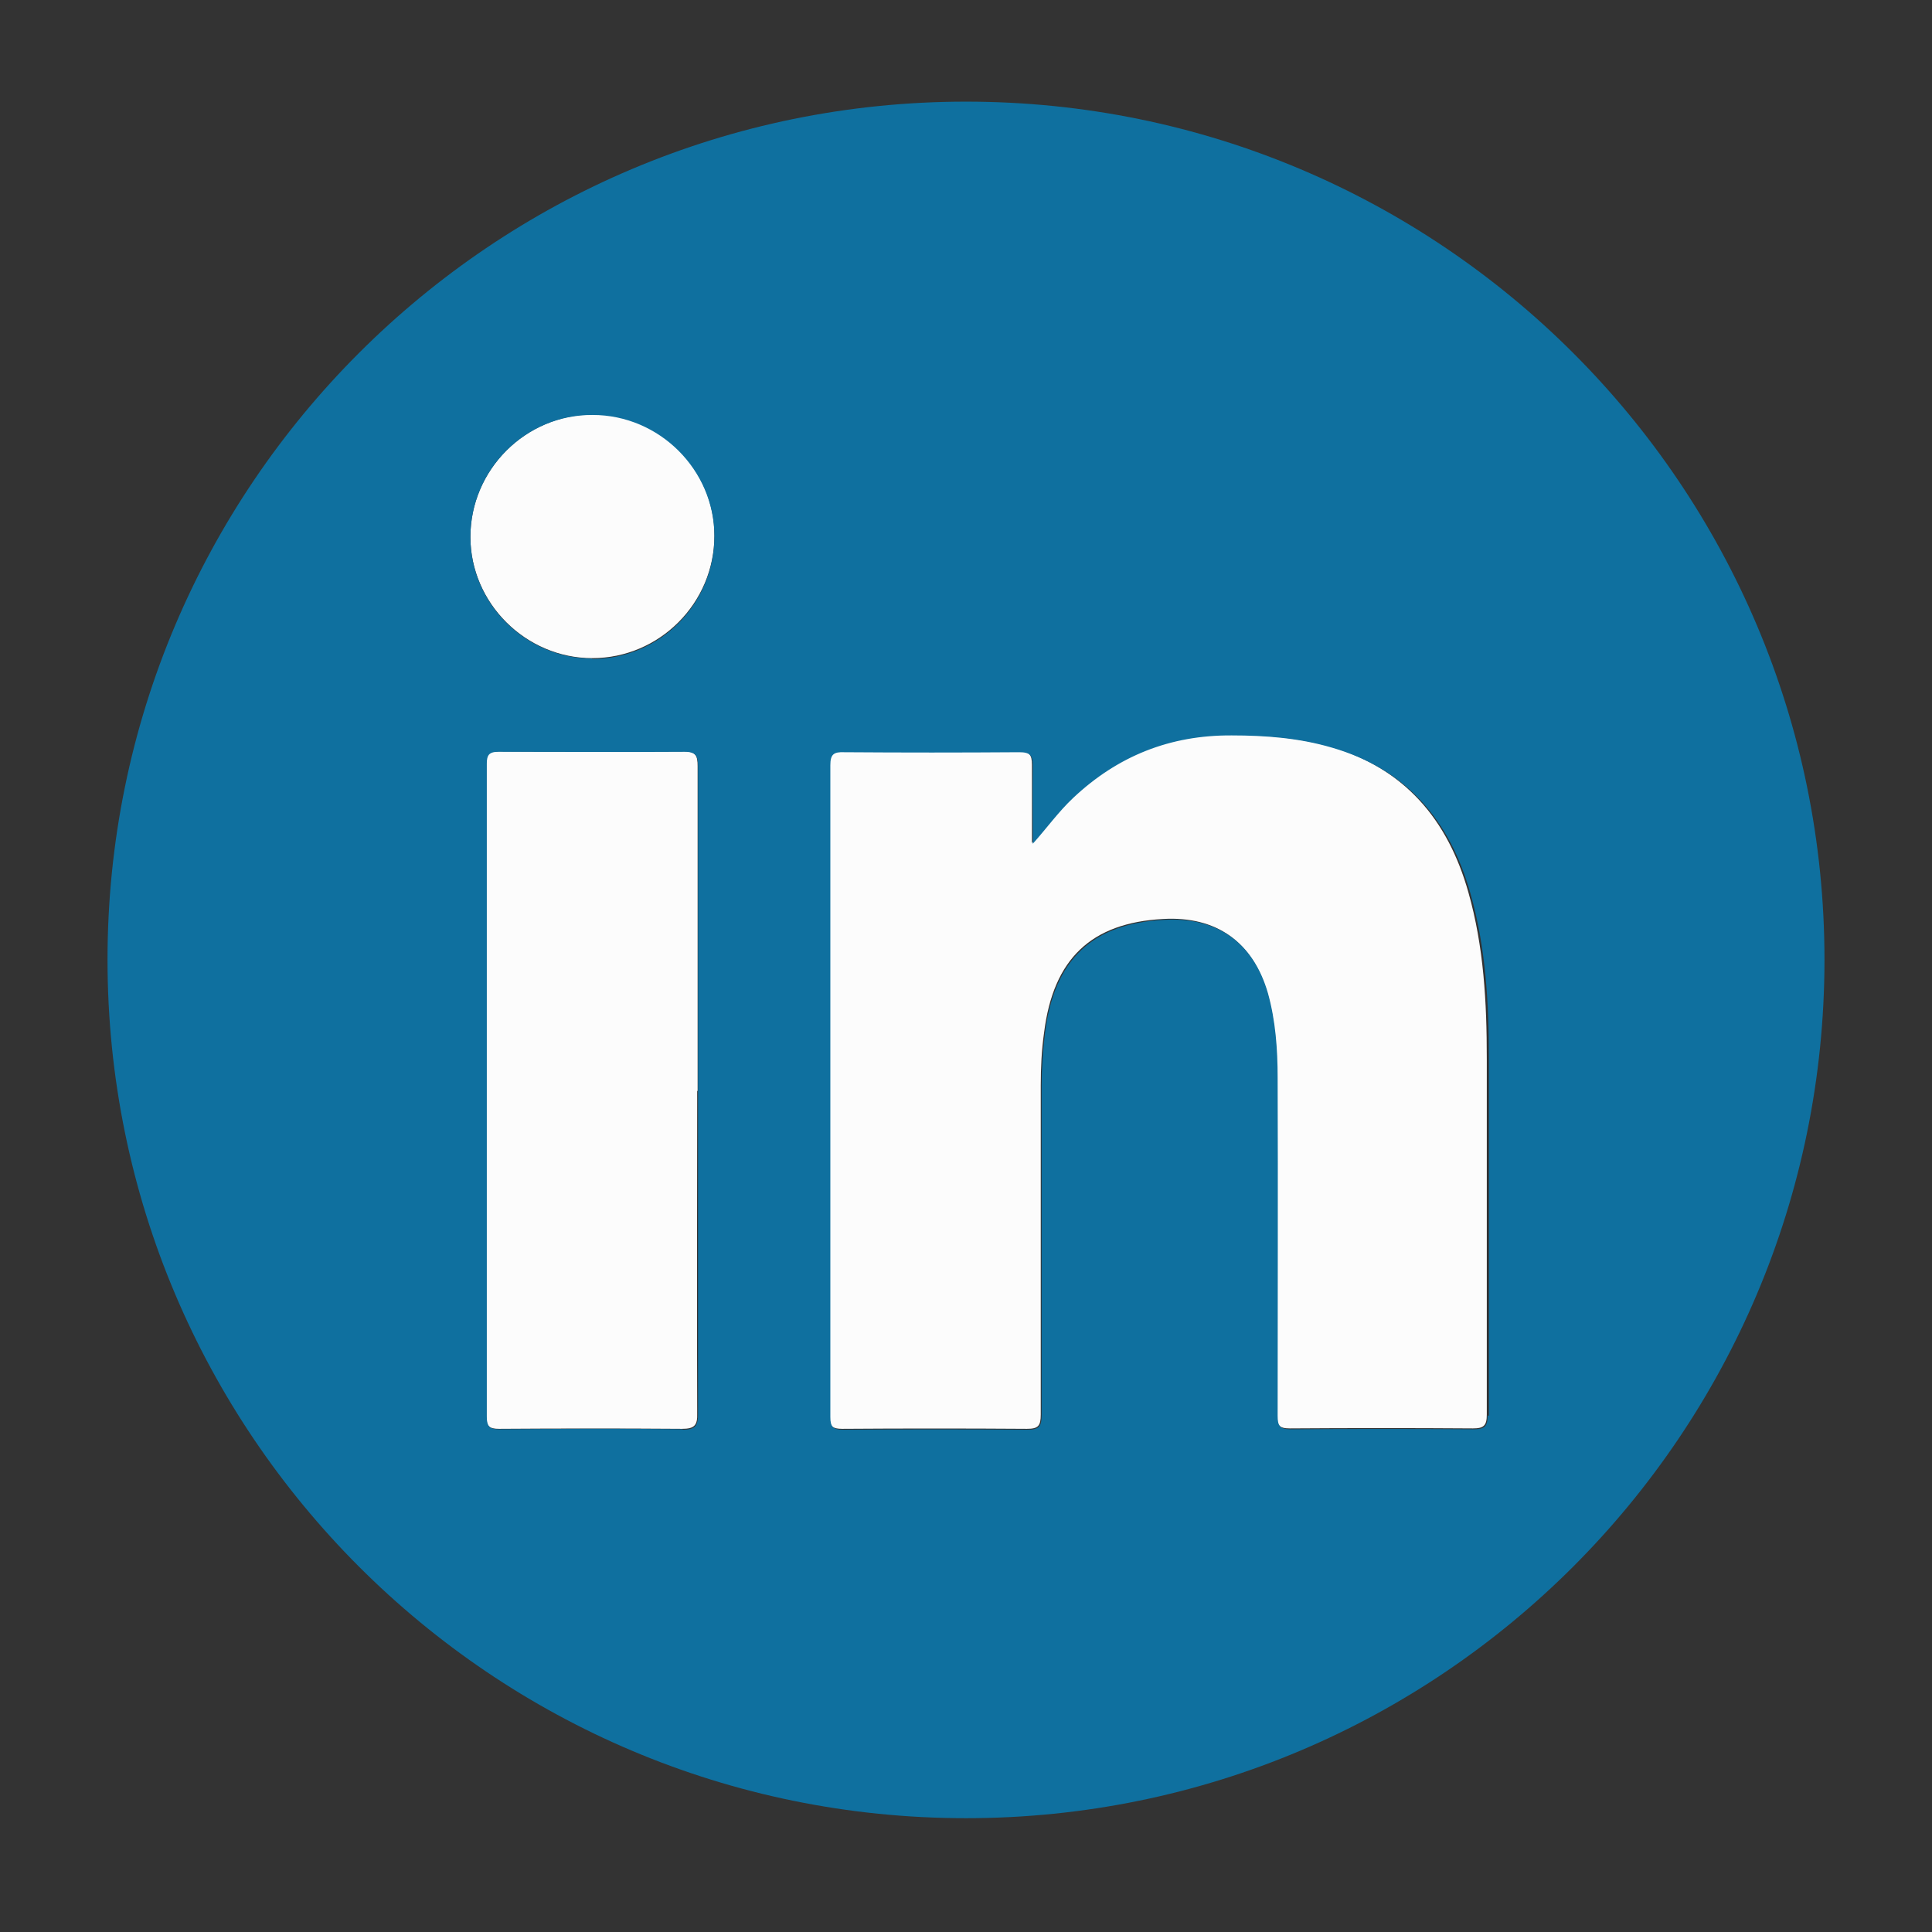
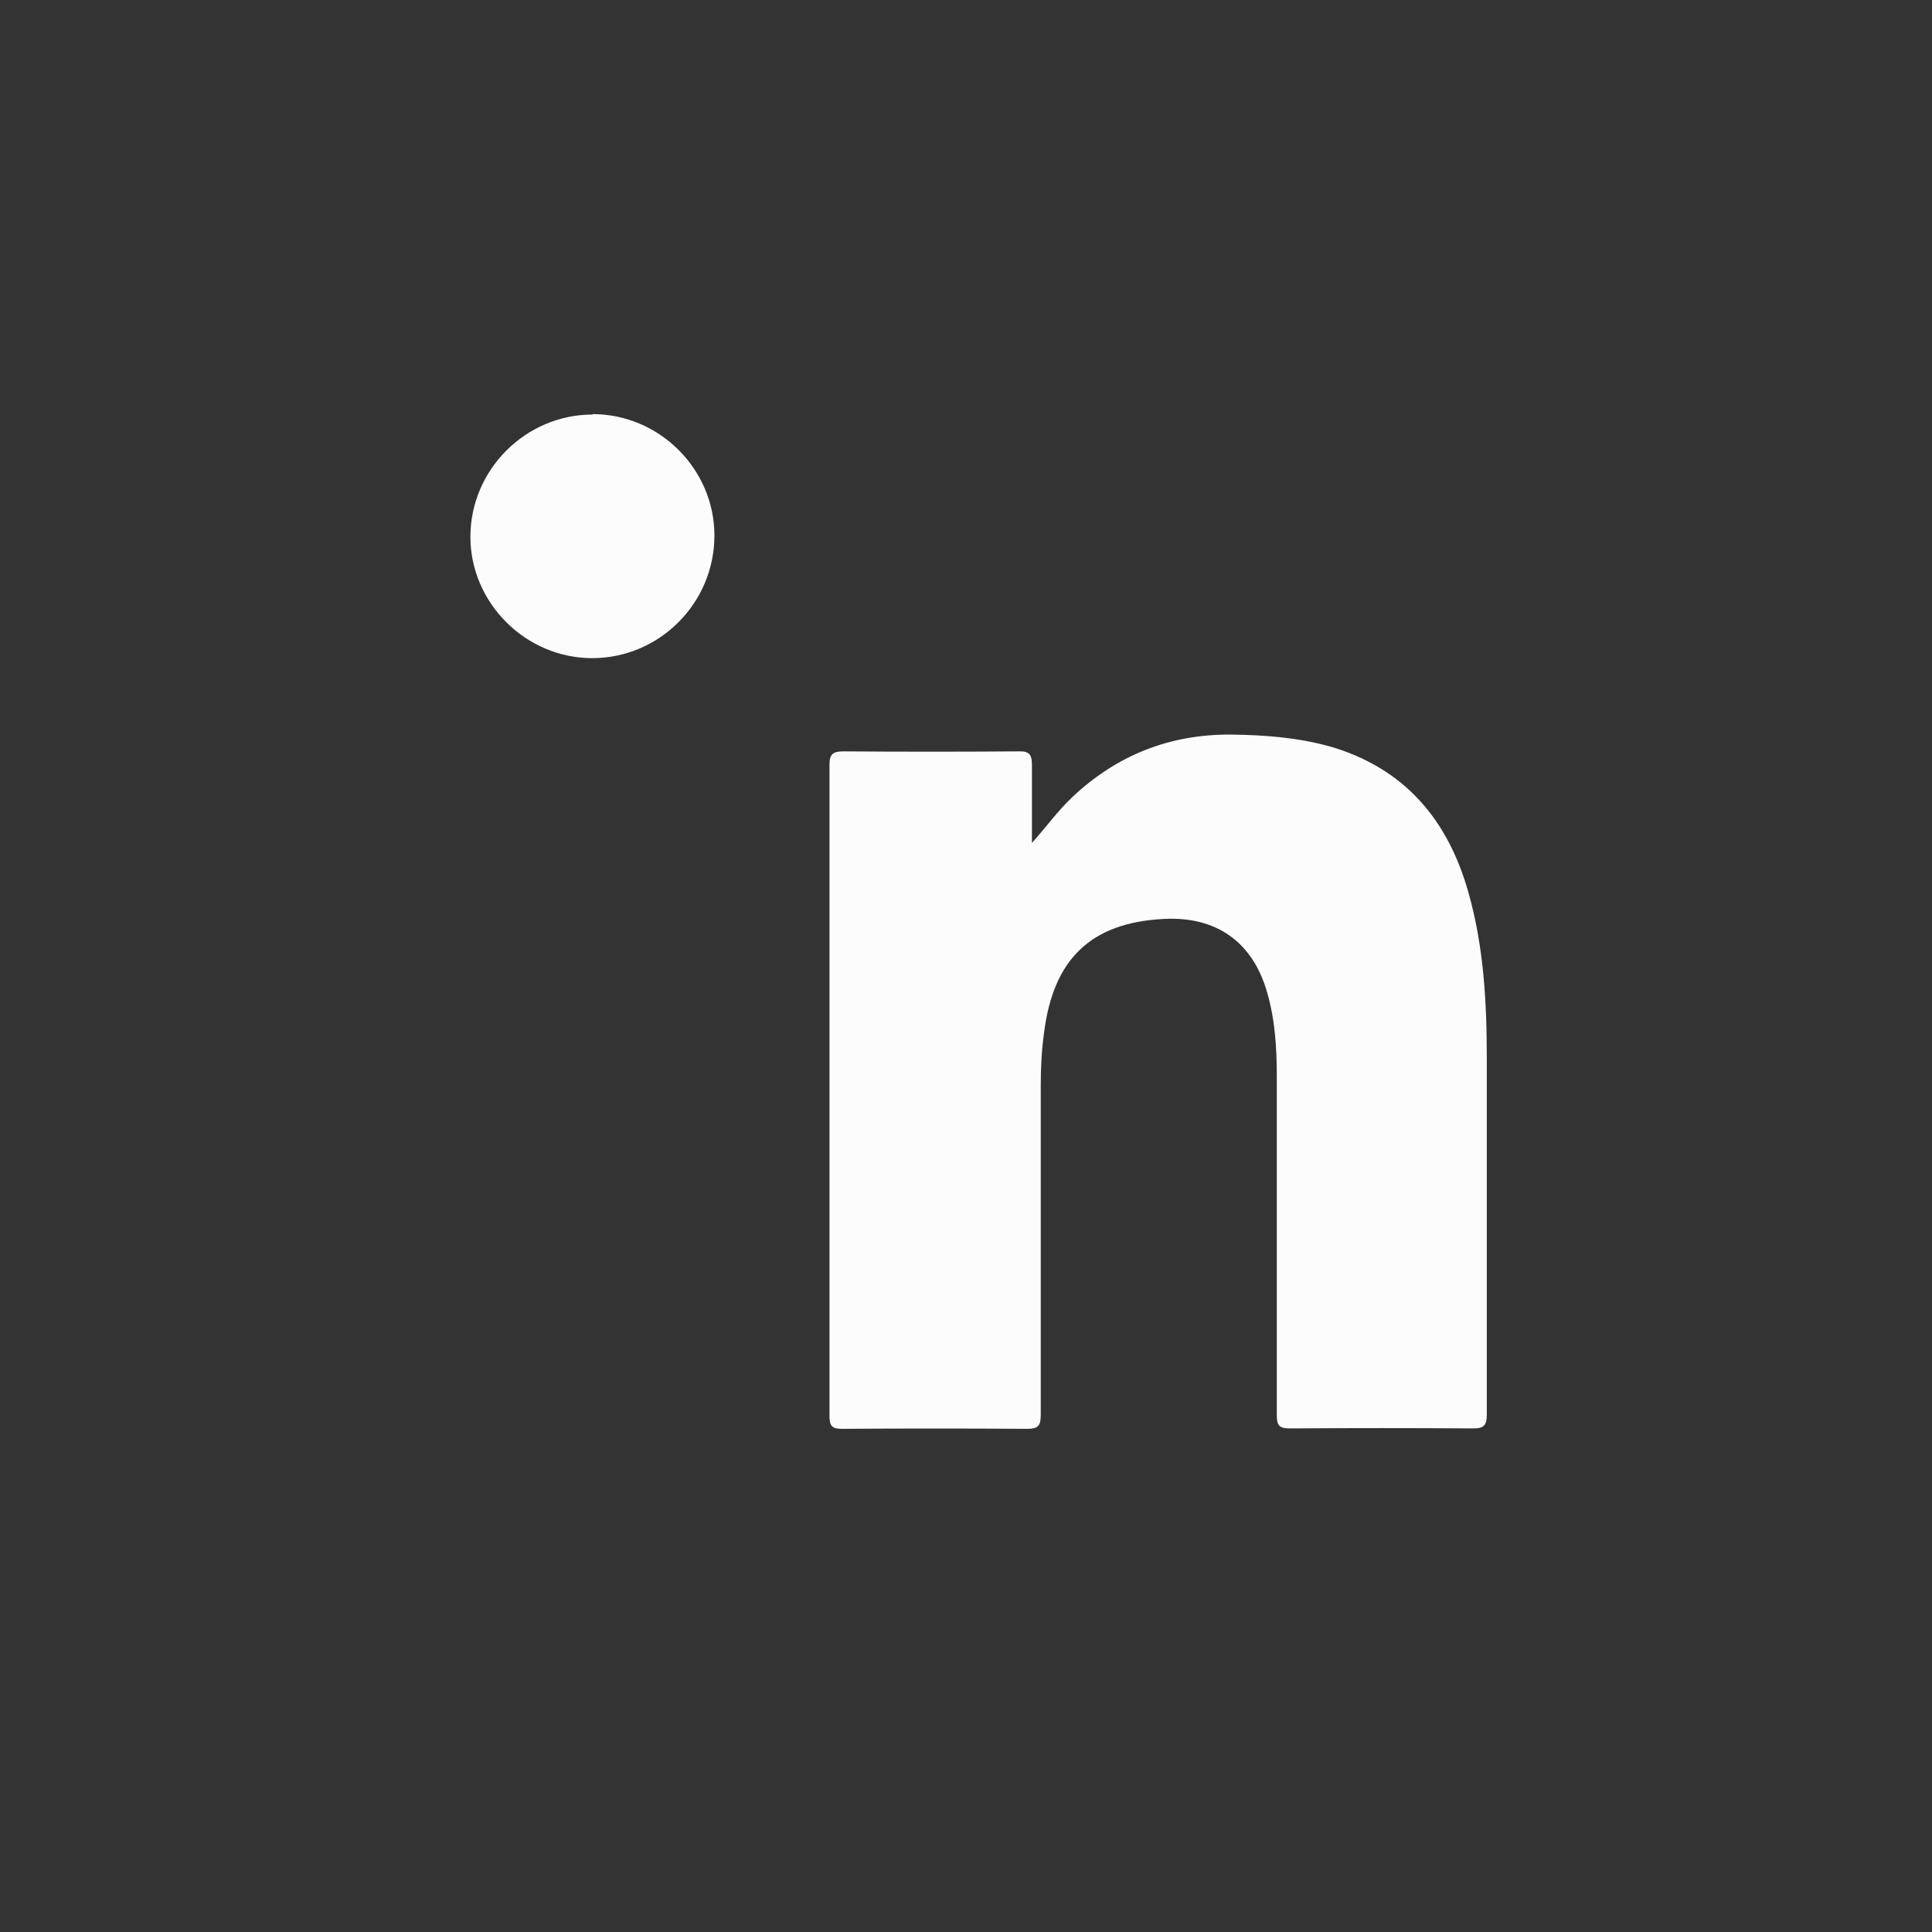
<svg xmlns="http://www.w3.org/2000/svg" id="logos" viewBox="0 0 46 46">
  <rect x="0" y="0" width="46" height="46" fill="#333333" stroke="none" />
  <defs>
    <style>
      .cls-1 {
        fill: #0f709f;
      }

      .cls-1, .cls-2 {
        stroke-width: 0px;
      }

      .cls-2 {
        fill: #fcfcfc;
      }
    </style>
  </defs>
  <path class="cls-2" d="m14.11,9.87c-1.6,0-2.91,1.32-2.91,2.91,0,1.58,1.32,2.89,2.9,2.89,1.6,0,2.91-1.31,2.91-2.92,0-1.58-1.31-2.89-2.9-2.89Z" />
-   <path class="cls-2" d="m16.61,25.98c0-2.58,0-5.16,0-7.74,0-.24-.04-.35-.32-.35-1.47.01-2.95.01-4.43,0-.23,0-.28.08-.28.29,0,5.18,0,10.36,0,15.54,0,.24.07.3.3.3,1.45-.01,2.91-.01,4.36,0,.29,0,.37-.08.36-.37-.01-2.56,0-5.12,0-7.68Z" />
+   <path class="cls-2" d="m16.61,25.98Z" />
  <path class="cls-2" d="m31.69,17.78c-.78-.22-1.57-.28-2.38-.29-1.46-.01-2.72.49-3.78,1.49-.34.32-.62.71-.96,1.09,0-.62,0-1.24,0-1.86,0-.24-.06-.33-.32-.32-1.39.01-2.78.01-4.17,0-.24,0-.33.06-.33.31,0,5.17,0,10.35,0,15.52,0,.24.07.3.3.3,1.47-.01,2.93-.01,4.4,0,.27,0,.33-.07.33-.34,0-2.61,0-5.23,0-7.84,0-.42.02-.84.08-1.26.22-1.75,1.12-2.61,2.84-2.7,1.26-.07,2.13.55,2.47,1.75.19.65.23,1.33.23,2,0,2.69,0,5.37,0,8.06,0,.24.05.32.31.32,1.45-.01,2.91-.01,4.36,0,.26,0,.33-.07.33-.33,0-2.82,0-5.65,0-8.47,0-1.34-.07-2.67-.44-3.97-.49-1.73-1.52-2.95-3.3-3.47Z" />
-   <path class="cls-1" d="m23,2.42C11.71,2.42,2.56,11.57,2.56,22.85s9.15,20.44,20.44,20.44,20.44-9.15,20.44-20.44S34.29,2.42,23,2.42Zm-6.75,31.61c-1.45-.02-2.91-.01-4.36,0-.23,0-.3-.06-.3-.3,0-5.18,0-10.36,0-15.54,0-.21.05-.29.28-.29,1.48,0,2.95.01,4.43,0,.28,0,.32.11.32.35,0,2.58,0,5.16,0,7.74s0,5.12,0,7.68c0,.28-.07.37-.36.37Zm-2.15-18.35c-1.58,0-2.9-1.31-2.9-2.89,0-1.6,1.31-2.92,2.91-2.91,1.59,0,2.9,1.31,2.9,2.89,0,1.61-1.3,2.92-2.91,2.92Zm21.32,18.02c0,.26-.07.33-.33.33-1.45-.01-2.91-.01-4.36,0-.26,0-.31-.08-.31-.32,0-2.69.01-5.37,0-8.06,0-.67-.05-1.35-.23-2-.35-1.21-1.21-1.82-2.47-1.75-1.72.09-2.62.95-2.84,2.7-.05.42-.08.84-.08,1.26,0,2.61,0,5.23,0,7.84,0,.26-.06.34-.33.34-1.47-.01-2.93-.01-4.4,0-.23,0-.3-.06-.3-.3,0-5.17,0-10.35,0-15.52,0-.26.08-.32.33-.31,1.39.01,2.78.01,4.17,0,.26,0,.32.08.32.32-.01.62,0,1.24,0,1.86.34-.38.61-.76.96-1.09,1.06-1,2.31-1.5,3.78-1.49.8,0,1.6.06,2.38.29,1.77.51,2.81,1.73,3.3,3.47.37,1.3.44,2.63.44,3.97,0,2.82,0,5.65,0,8.47Z" />
</svg>